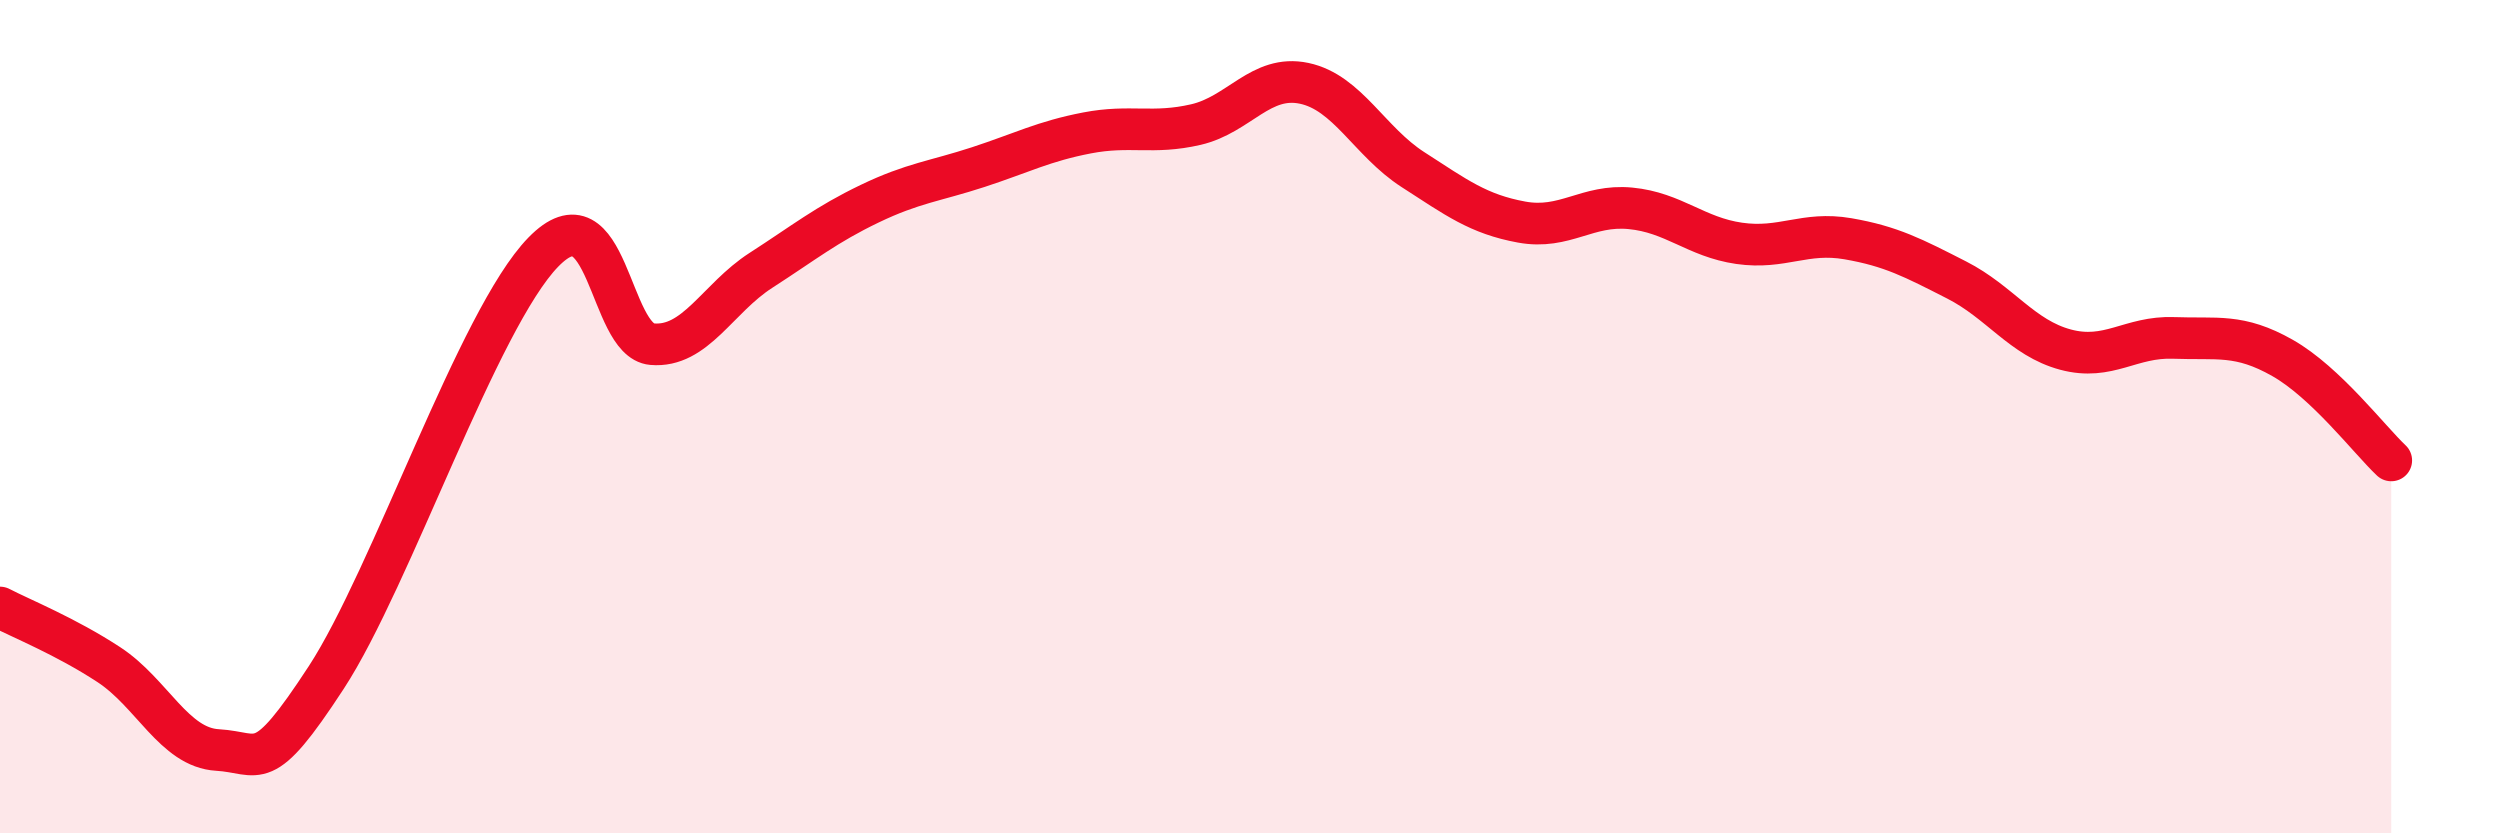
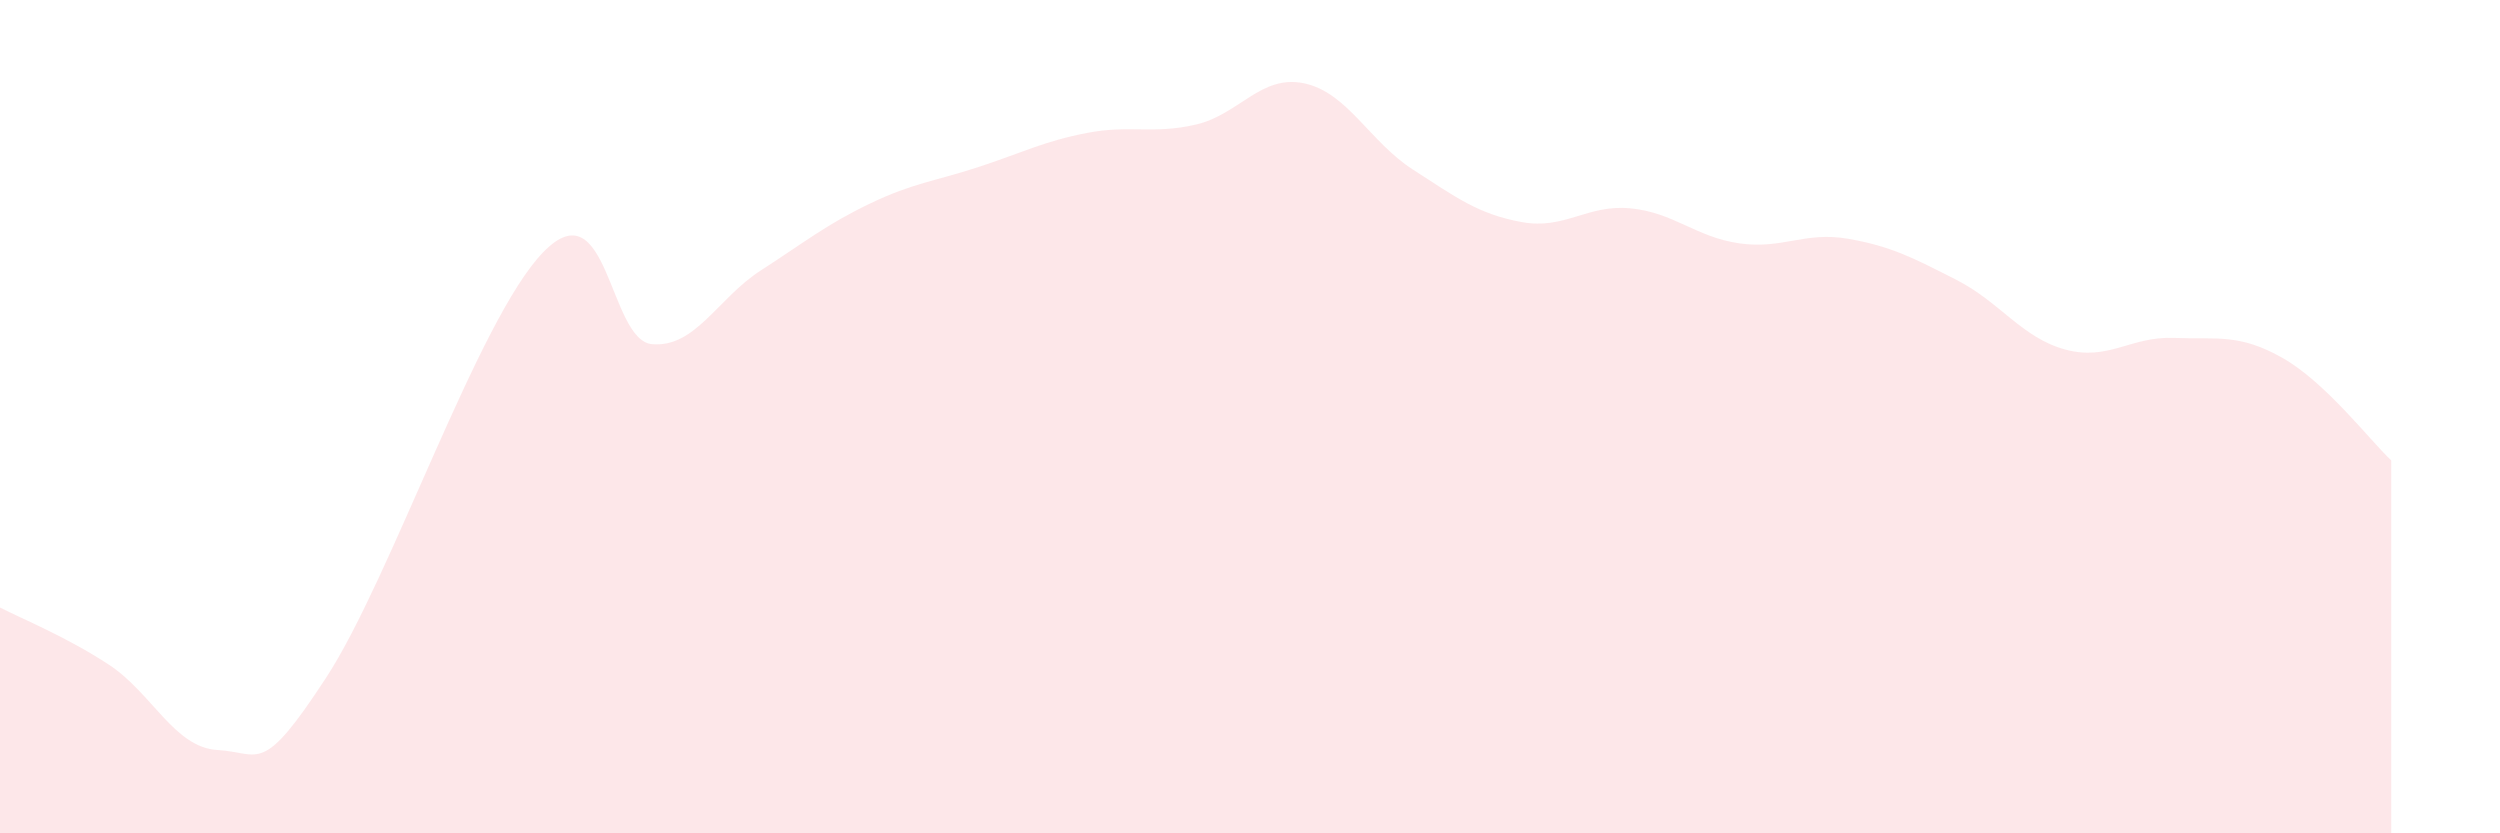
<svg xmlns="http://www.w3.org/2000/svg" width="60" height="20" viewBox="0 0 60 20">
  <path d="M 0,14.58 C 0.52,14.85 1.57,15.27 2.61,15.95 C 3.65,16.63 4.18,17.94 5.22,18 C 6.26,18.06 6.27,18.65 7.83,16.26 C 9.39,13.87 11.48,7.65 13.04,6.05 C 14.6,4.45 14.61,8.17 15.65,8.26 C 16.69,8.35 17.22,7.16 18.26,6.49 C 19.3,5.82 19.83,5.39 20.87,4.89 C 21.91,4.39 22.44,4.35 23.48,4.01 C 24.52,3.67 25.05,3.39 26.09,3.19 C 27.13,2.99 27.66,3.23 28.7,2.99 C 29.74,2.75 30.26,1.78 31.3,2 C 32.34,2.22 32.87,3.4 33.91,4.07 C 34.95,4.74 35.48,5.14 36.52,5.33 C 37.56,5.52 38.09,4.9 39.13,5 C 40.17,5.1 40.7,5.69 41.74,5.84 C 42.78,5.99 43.31,5.55 44.35,5.73 C 45.39,5.91 45.92,6.19 46.96,6.72 C 48,7.25 48.53,8.11 49.57,8.39 C 50.61,8.67 51.13,8.07 52.17,8.11 C 53.21,8.15 53.74,8 54.78,8.59 C 55.82,9.18 56.87,10.56 57.39,11.05L57.39 20L0 20Z" fill="#EB0A25" opacity="0.1" stroke-linecap="round" stroke-linejoin="round" />
-   <path d="M 0,14.58 C 0.52,14.85 1.57,15.27 2.61,15.95 C 3.65,16.63 4.18,17.94 5.22,18 C 6.26,18.06 6.27,18.65 7.83,16.26 C 9.39,13.87 11.48,7.65 13.04,6.05 C 14.6,4.45 14.61,8.17 15.65,8.26 C 16.69,8.35 17.22,7.16 18.26,6.49 C 19.3,5.82 19.83,5.39 20.87,4.89 C 21.91,4.39 22.44,4.35 23.48,4.01 C 24.52,3.67 25.05,3.39 26.09,3.19 C 27.13,2.99 27.66,3.23 28.7,2.99 C 29.74,2.75 30.26,1.78 31.3,2 C 32.34,2.22 32.87,3.4 33.91,4.07 C 34.95,4.74 35.48,5.14 36.52,5.33 C 37.56,5.52 38.09,4.9 39.13,5 C 40.17,5.1 40.7,5.69 41.74,5.84 C 42.78,5.99 43.31,5.55 44.35,5.73 C 45.39,5.91 45.92,6.19 46.96,6.72 C 48,7.25 48.53,8.11 49.57,8.39 C 50.61,8.67 51.13,8.07 52.17,8.11 C 53.21,8.15 53.74,8 54.78,8.59 C 55.82,9.18 56.87,10.56 57.39,11.05" stroke="#EB0A25" stroke-width="1" fill="none" stroke-linecap="round" stroke-linejoin="round" />
</svg>